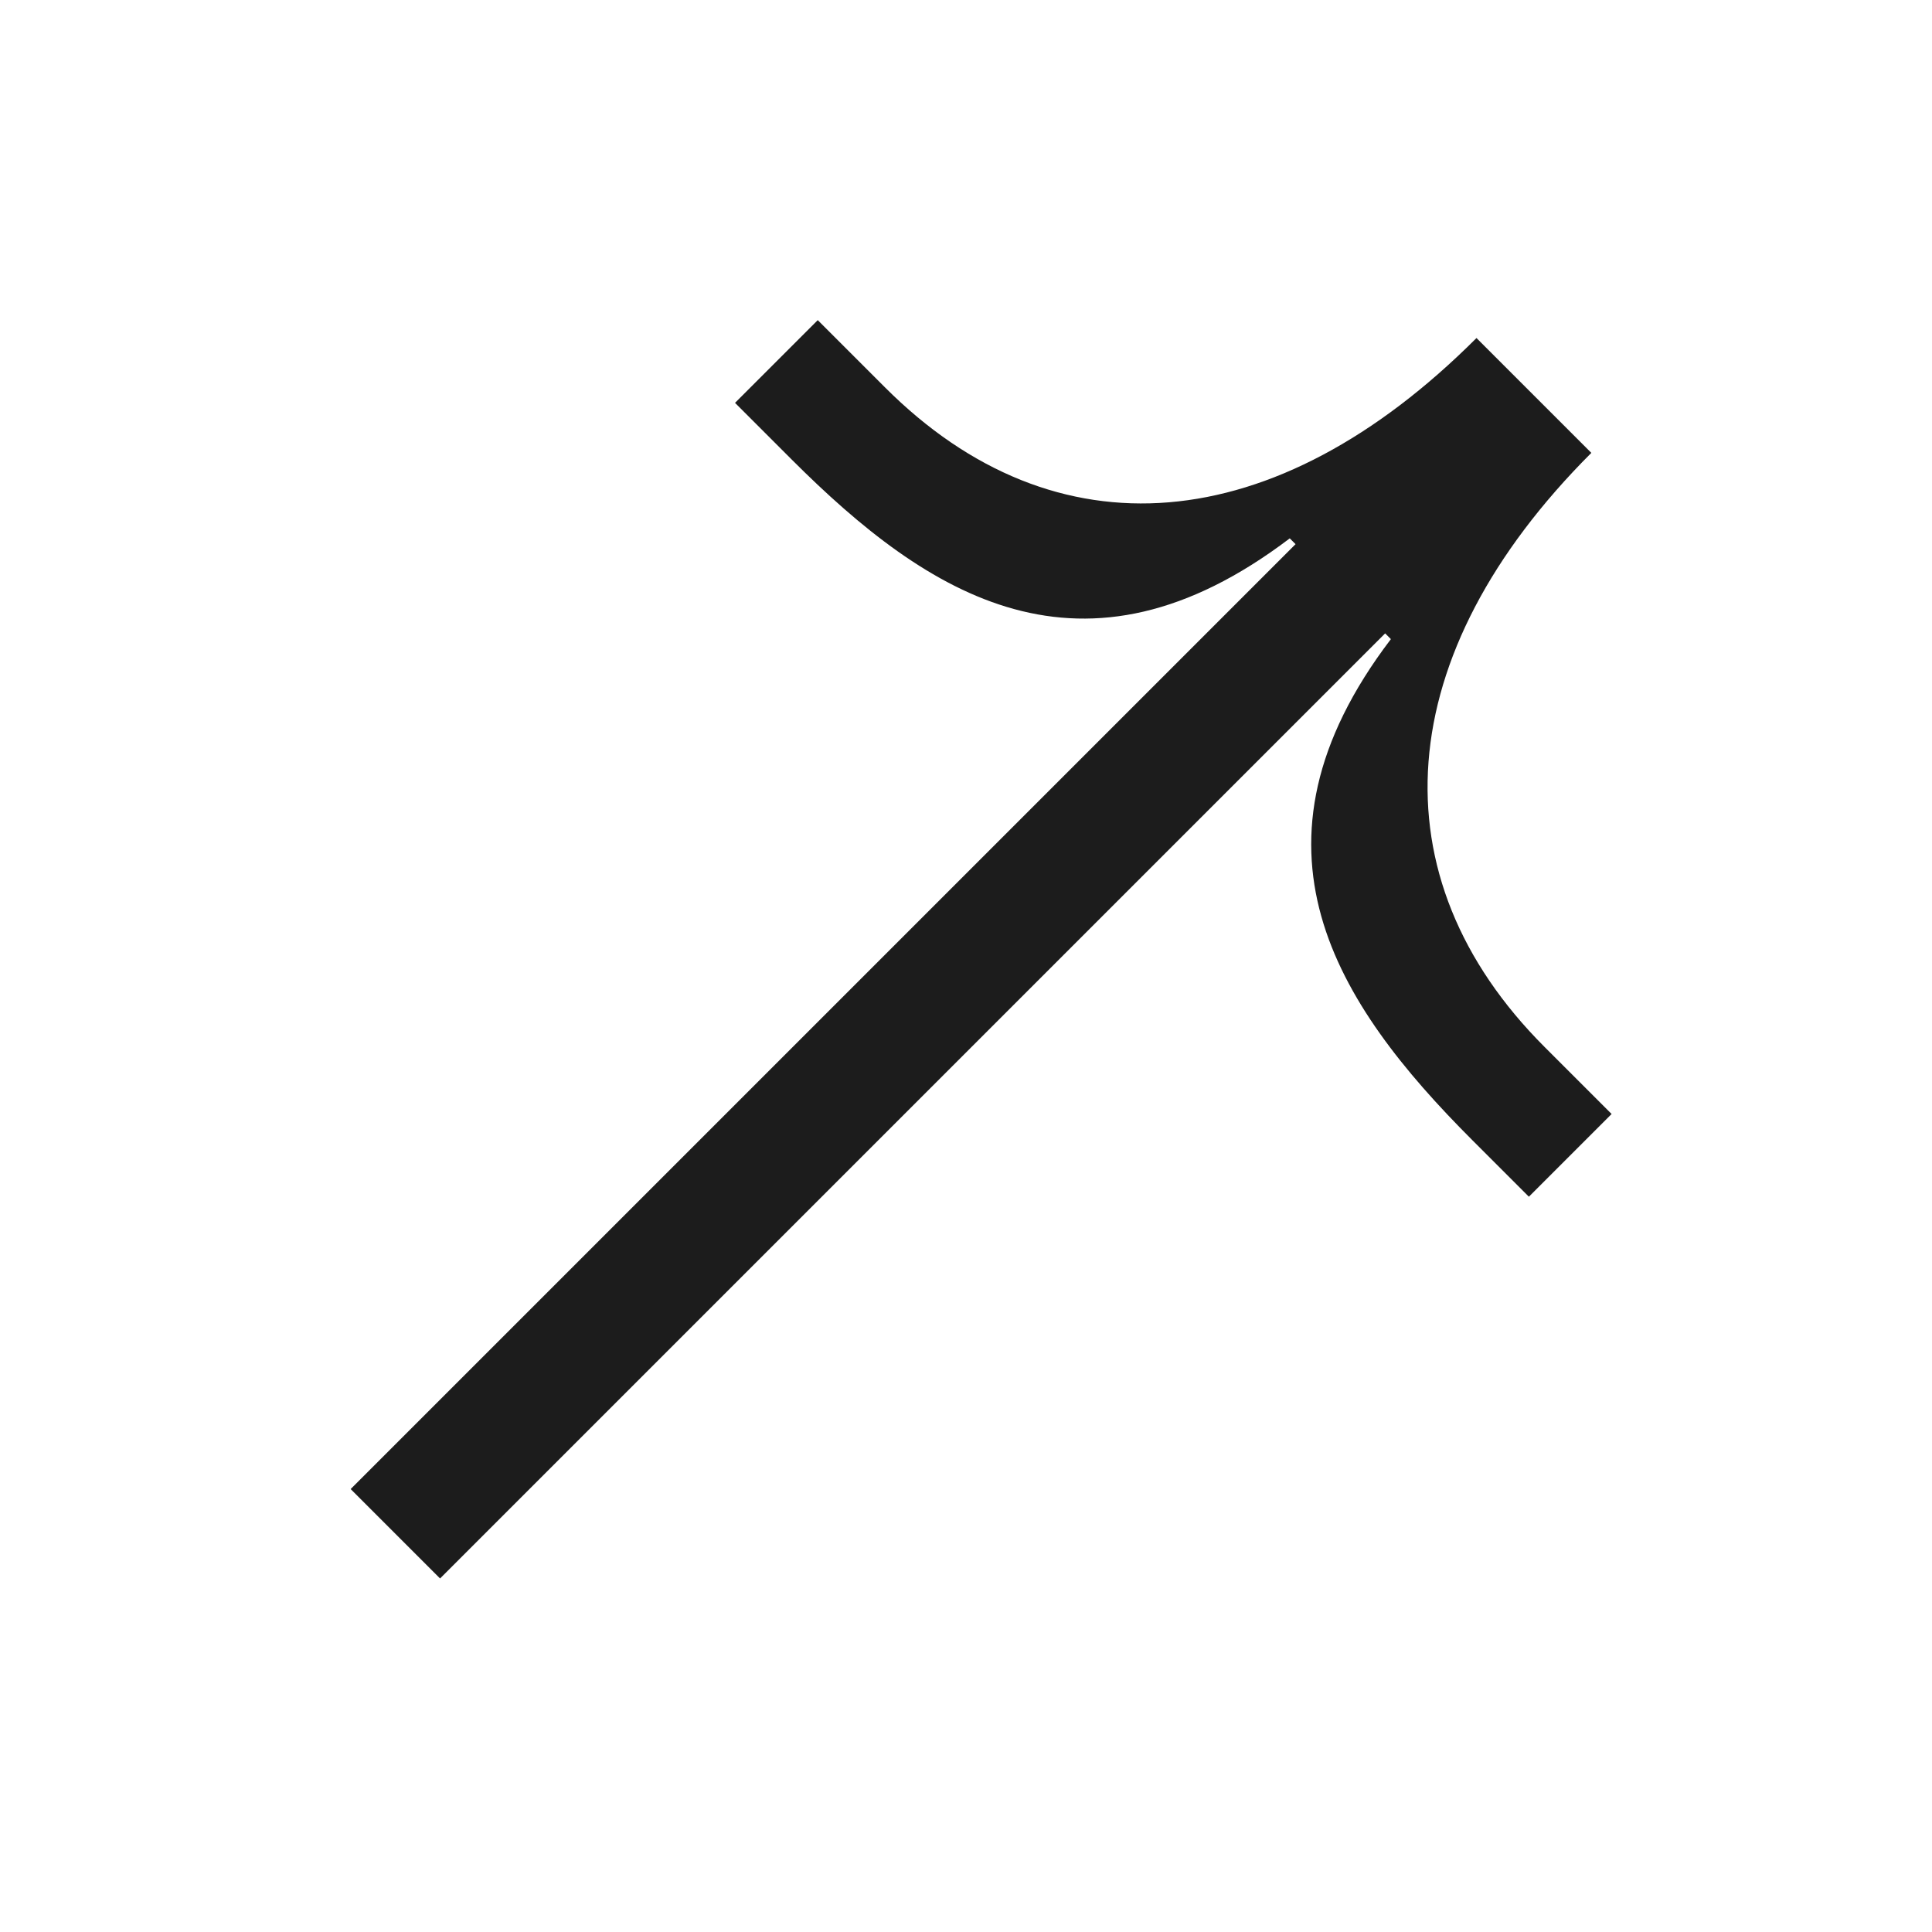
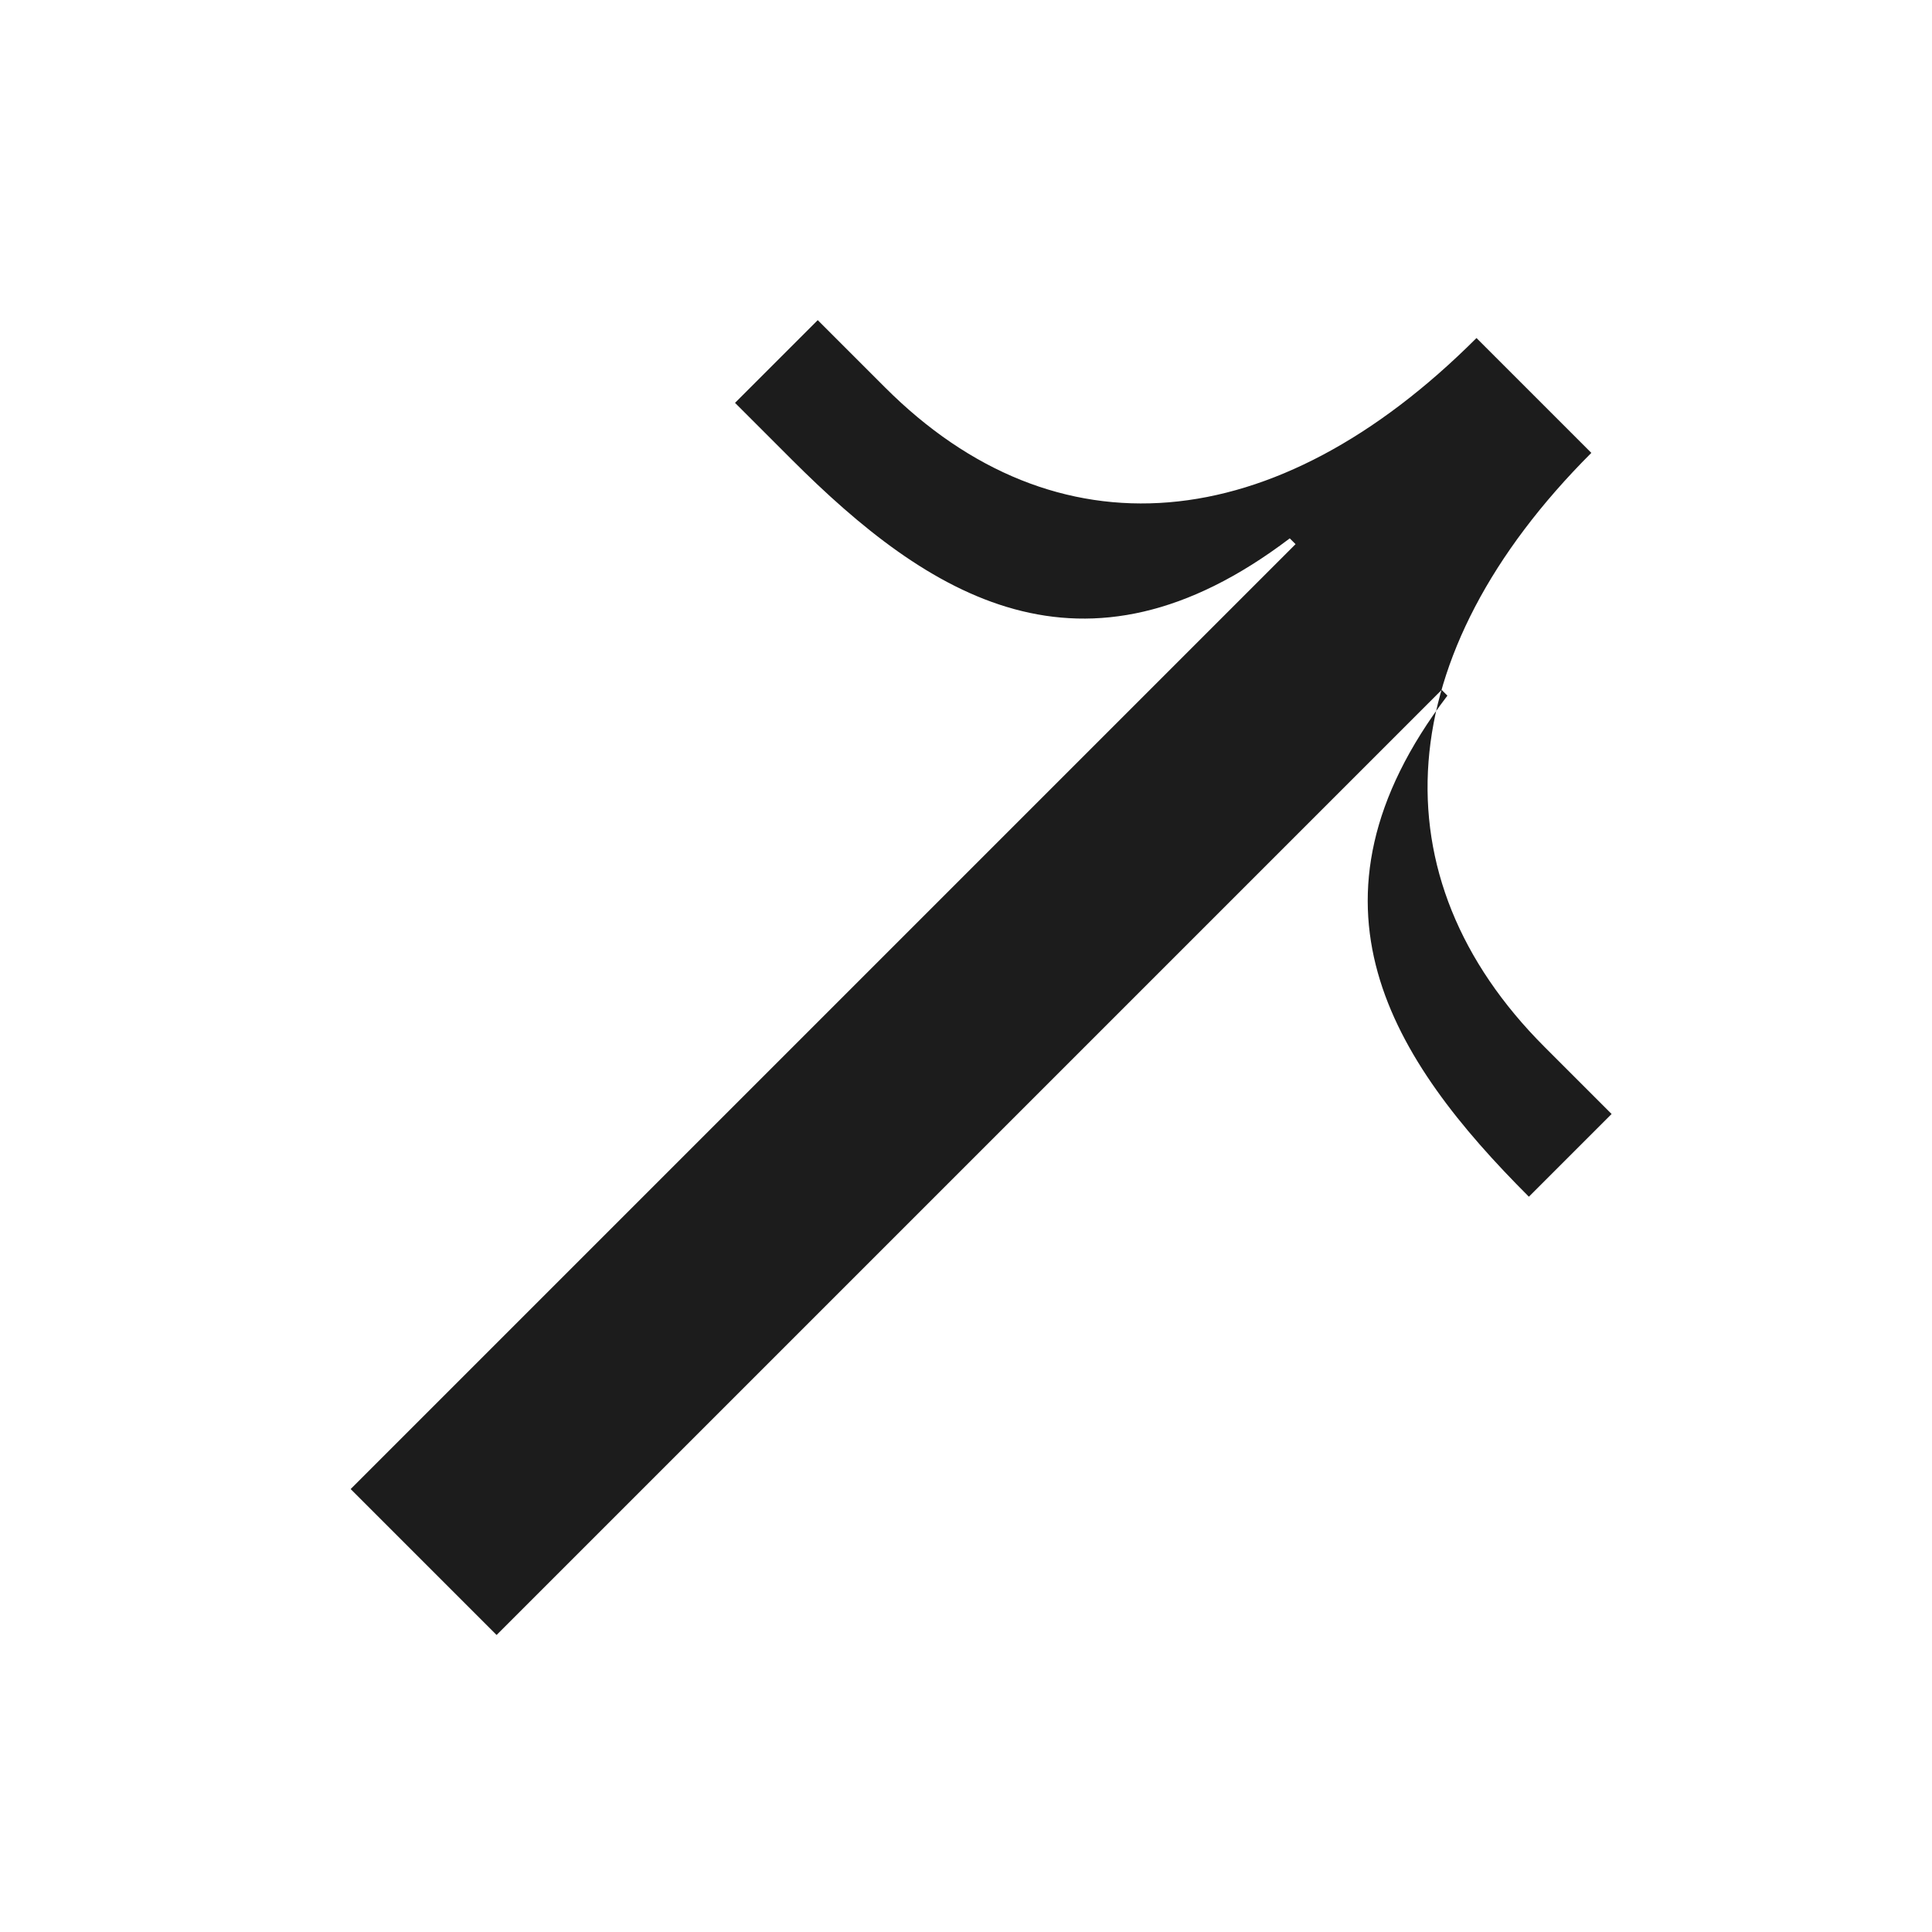
<svg xmlns="http://www.w3.org/2000/svg" width="21.898" height="21.898" viewBox="0 0 21.898 21.898">
  <defs>
    <style>.a{fill:#1c1c1c;}</style>
  </defs>
  <g transform="translate(8.995 21.898) rotate(-135)">
-     <path class="a" d="M0,13.112V11.786H.906c2.188,0,4.273.438,4.669,3.363h.092V0H7.1V15.146h.093c.4-2.92,2.434-3.36,4.626-3.36h.906v1.326H11.644c-2.727,0-4.342,1.9-4.342,5.136H5.461c0-3.232-1.659-5.136-4.386-5.136Z" />
+     <path class="a" d="M0,13.112V11.786c2.188,0,4.273.438,4.669,3.363h.092V0H7.1V15.146h.093c.4-2.92,2.434-3.36,4.626-3.36h.906v1.326H11.644c-2.727,0-4.342,1.9-4.342,5.136H5.461c0-3.232-1.659-5.136-4.386-5.136Z" />
  </g>
</svg>